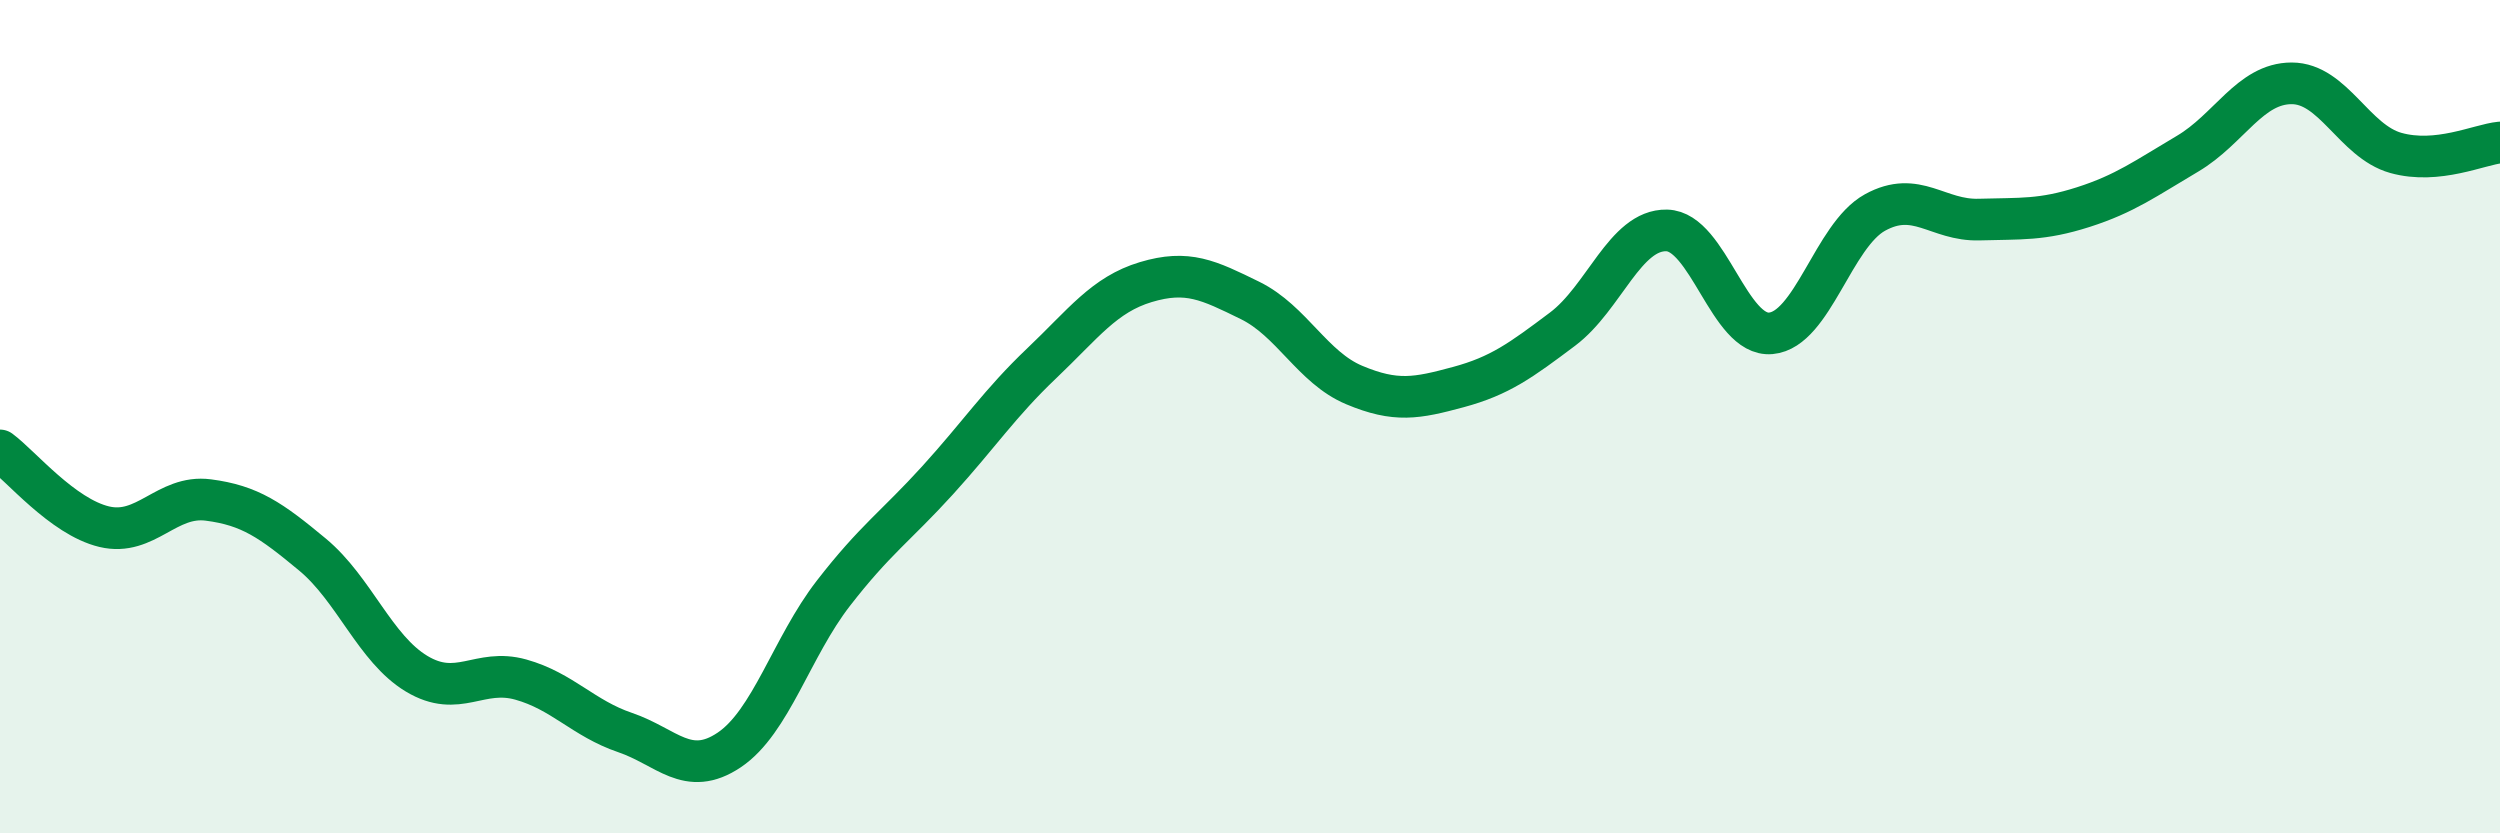
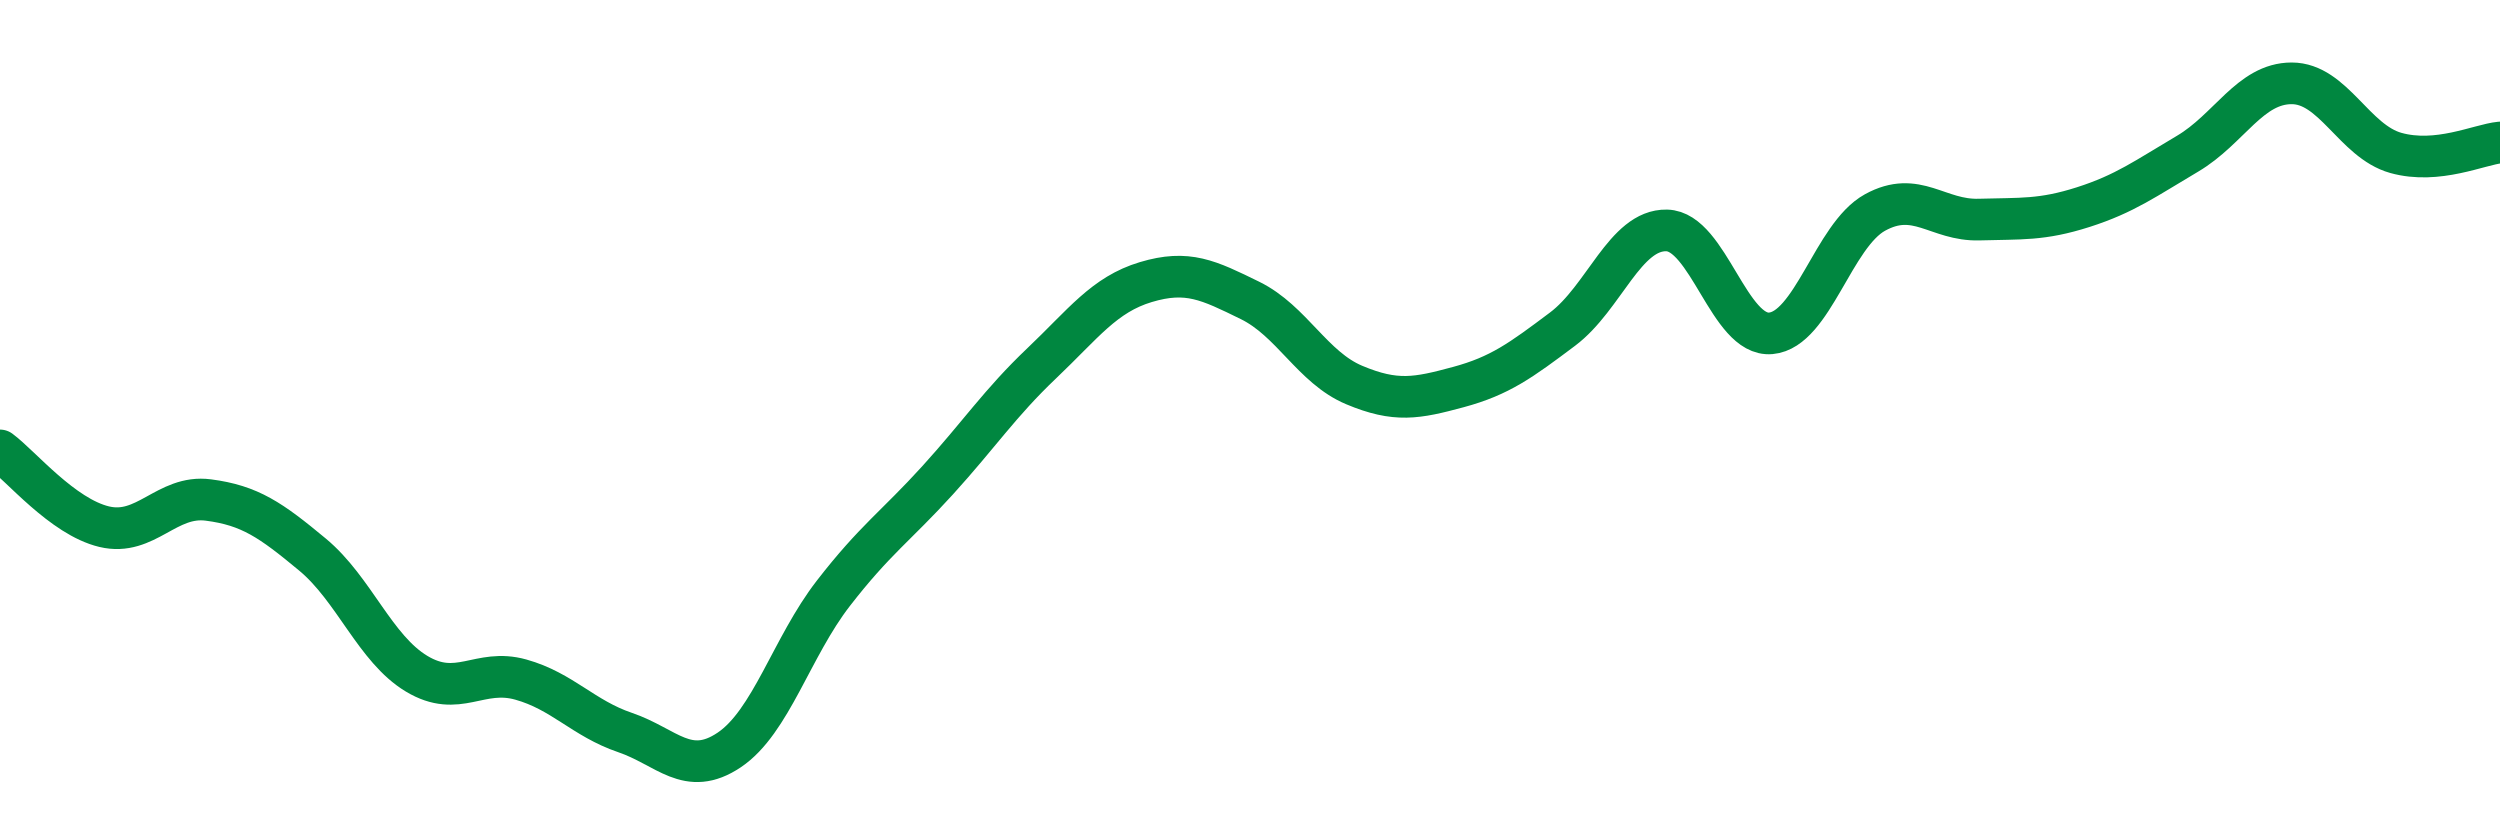
<svg xmlns="http://www.w3.org/2000/svg" width="60" height="20" viewBox="0 0 60 20">
-   <path d="M 0,10.81 C 0.5,11.18 1.5,12.4 2.5,12.64 C 3.5,12.88 4,11.87 5,12 C 6,12.13 6.5,12.48 7.5,13.31 C 8.5,14.14 9,15.57 10,16.17 C 11,16.77 11.5,16.03 12.5,16.31 C 13.5,16.59 14,17.24 15,17.58 C 16,17.92 16.5,18.67 17.5,18 C 18.5,17.33 19,15.53 20,14.24 C 21,12.95 21.5,12.63 22.5,11.53 C 23.5,10.43 24,9.67 25,8.72 C 26,7.77 26.5,7.07 27.5,6.77 C 28.5,6.47 29,6.72 30,7.21 C 31,7.7 31.5,8.82 32.5,9.24 C 33.5,9.66 34,9.56 35,9.29 C 36,9.02 36.5,8.65 37.5,7.9 C 38.5,7.15 39,5.51 40,5.53 C 41,5.55 41.5,8.09 42.5,8 C 43.5,7.91 44,5.65 45,5.1 C 46,4.55 46.5,5.3 47.5,5.27 C 48.5,5.24 49,5.29 50,4.97 C 51,4.65 51.5,4.28 52.5,3.69 C 53.5,3.1 54,2 55,2 C 56,2 56.5,3.39 57.5,3.67 C 58.5,3.95 59.5,3.47 60,3.42L60 20L0 20Z" fill="#008740" opacity="0.1" stroke-linecap="round" stroke-linejoin="round" />
  <path d="M 0,10.81 C 0.5,11.18 1.5,12.4 2.5,12.64 C 3.5,12.88 4,11.87 5,12 C 6,12.13 6.5,12.48 7.5,13.31 C 8.5,14.14 9,15.57 10,16.17 C 11,16.77 11.5,16.03 12.5,16.31 C 13.5,16.59 14,17.24 15,17.58 C 16,17.92 16.5,18.67 17.5,18 C 18.5,17.33 19,15.53 20,14.24 C 21,12.95 21.5,12.63 22.5,11.53 C 23.5,10.43 24,9.67 25,8.72 C 26,7.77 26.5,7.07 27.5,6.77 C 28.5,6.47 29,6.72 30,7.21 C 31,7.7 31.5,8.82 32.5,9.24 C 33.5,9.66 34,9.56 35,9.29 C 36,9.02 36.5,8.65 37.5,7.9 C 38.5,7.15 39,5.51 40,5.53 C 41,5.55 41.5,8.09 42.5,8 C 43.5,7.91 44,5.65 45,5.1 C 46,4.55 46.5,5.3 47.5,5.27 C 48.5,5.24 49,5.29 50,4.97 C 51,4.65 51.5,4.28 52.5,3.69 C 53.5,3.1 54,2 55,2 C 56,2 56.5,3.39 57.5,3.67 C 58.5,3.95 59.5,3.47 60,3.42" stroke="#008740" stroke-width="1" fill="none" stroke-linecap="round" stroke-linejoin="round" />
</svg>